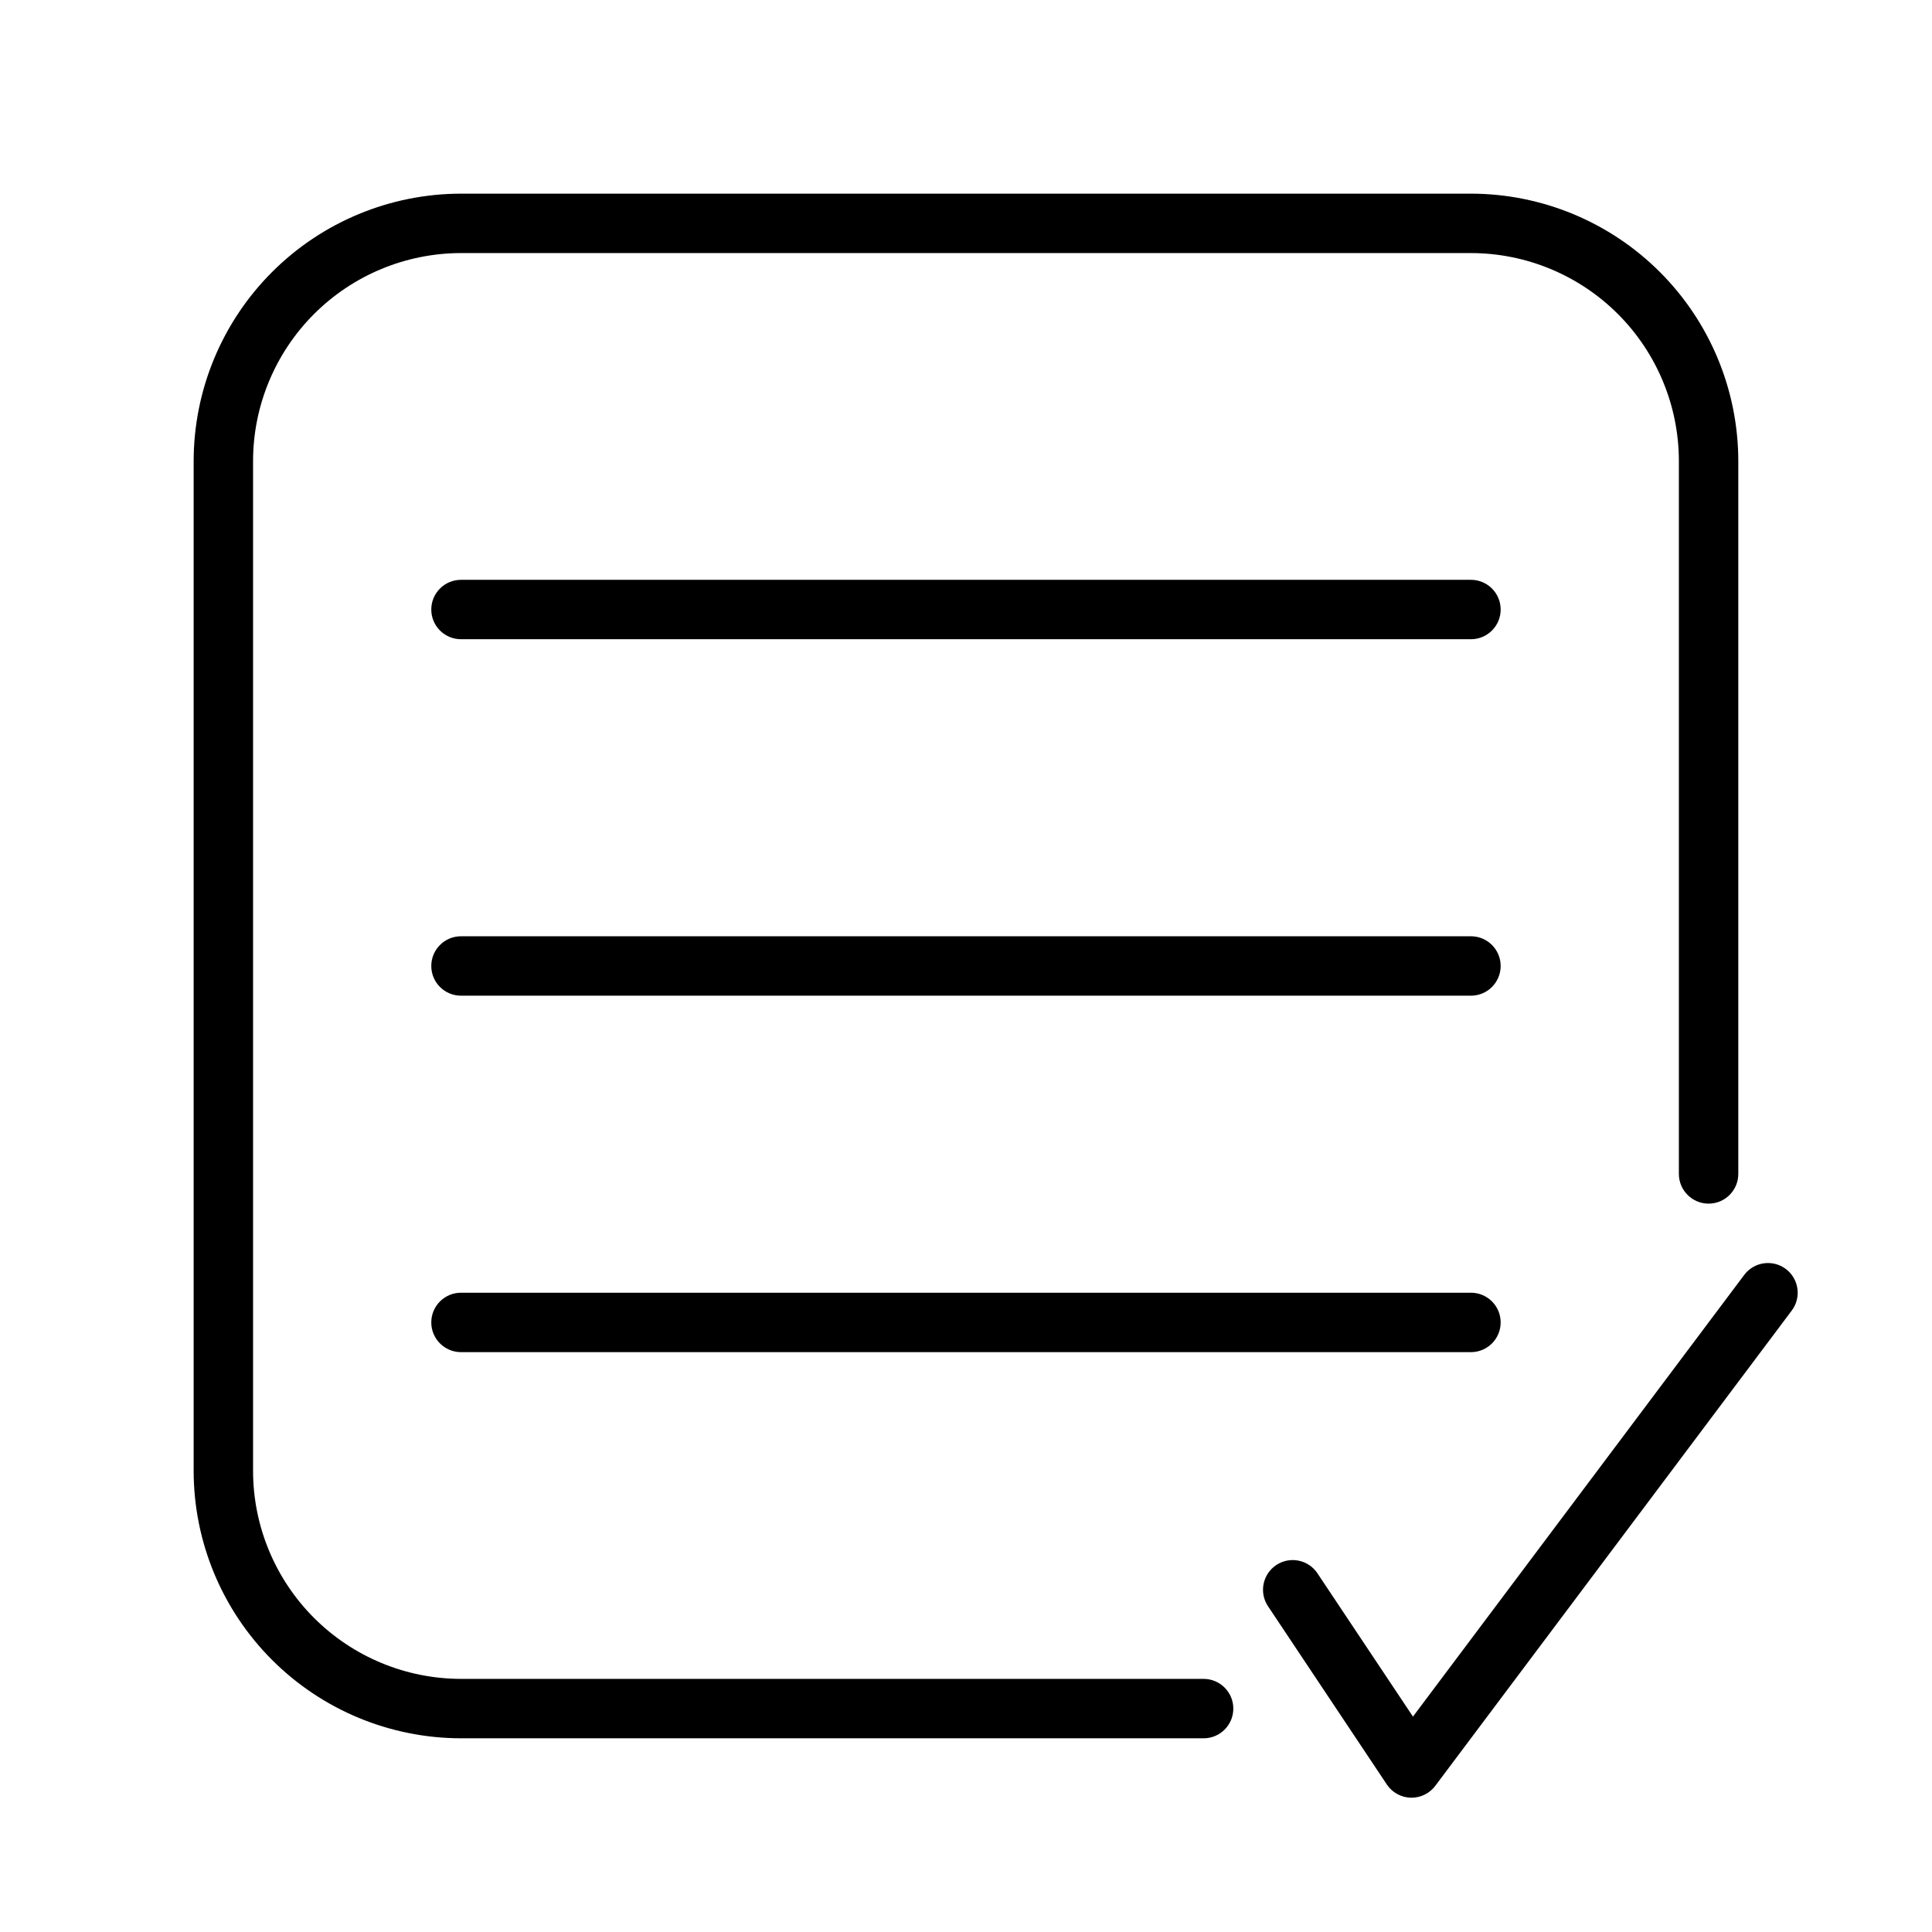
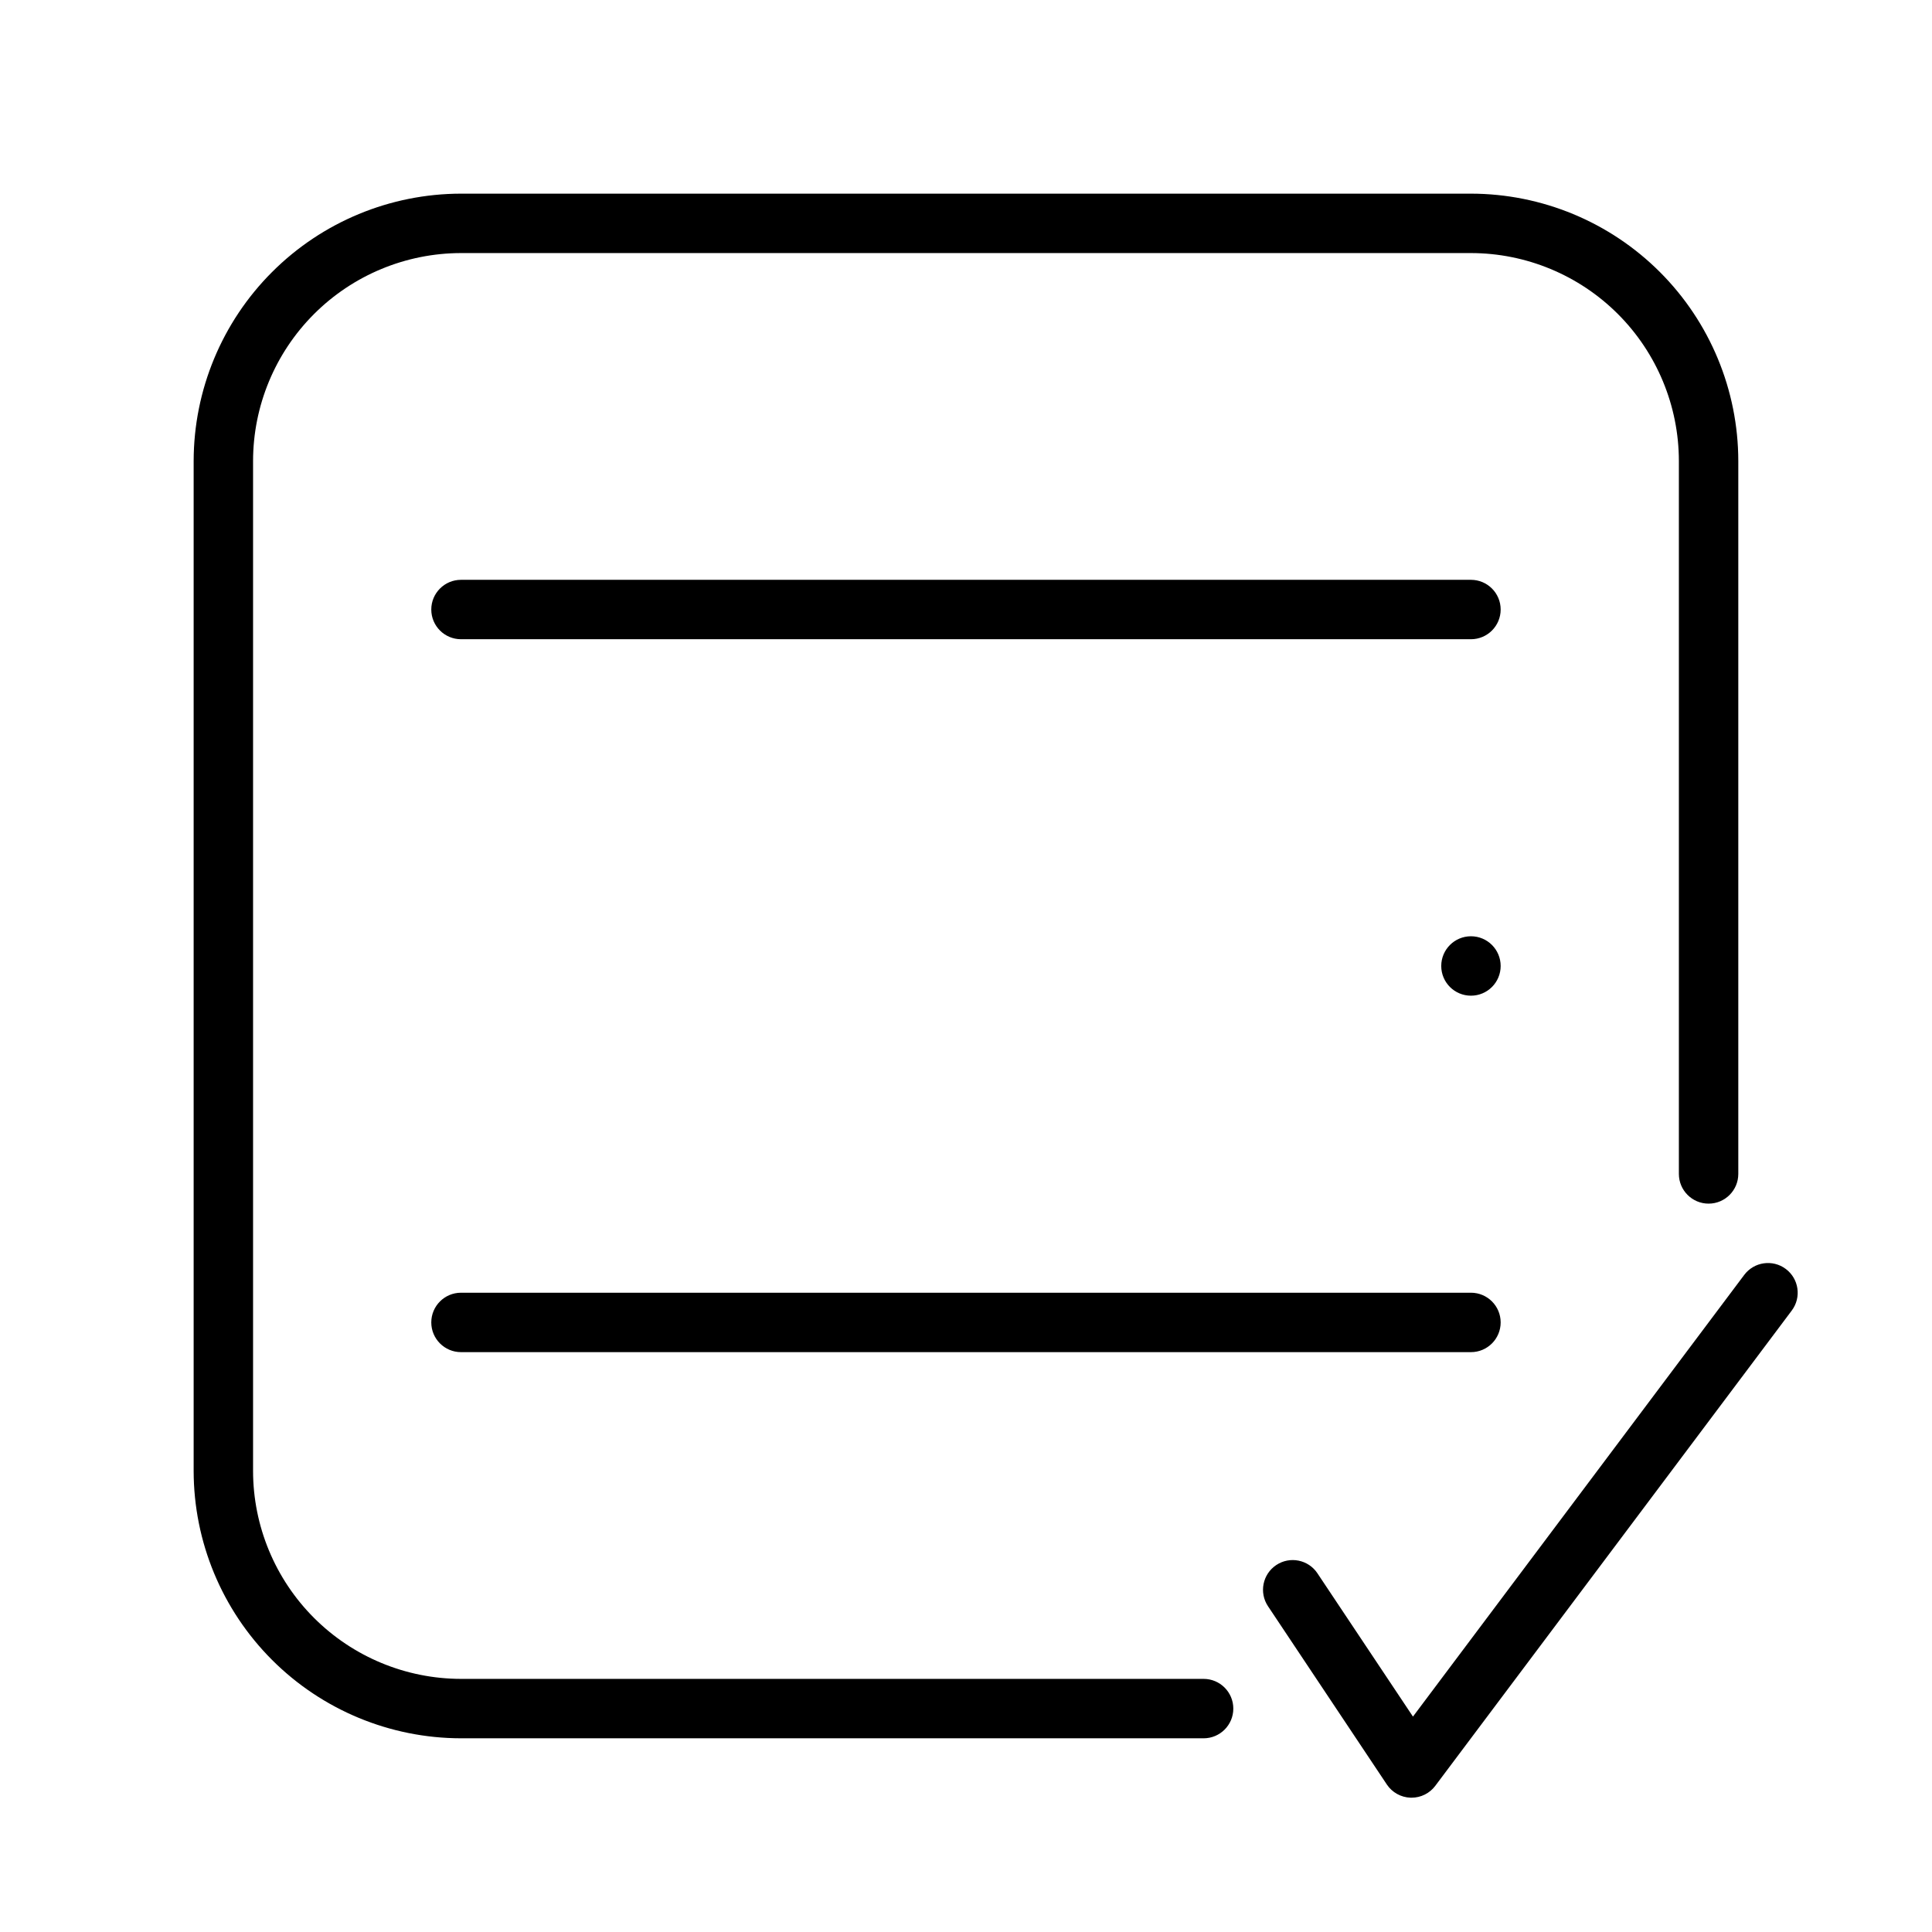
<svg xmlns="http://www.w3.org/2000/svg" fill="#000000" width="800px" height="800px" version="1.1" viewBox="144 144 512 512">
-   <path d="m195.32 533.82v-267.65c0.023-18.785 7.492-36.793 20.777-50.074 13.281-13.285 31.289-20.754 50.074-20.777h267.65c18.781 0.023 36.789 7.492 50.074 20.777 13.281 13.281 20.75 31.289 20.773 50.074v188.93c0 4.348-3.523 7.875-7.871 7.875-4.348 0-7.875-3.527-7.875-7.875v-188.93c-0.016-14.609-5.828-28.617-16.156-38.949-10.332-10.328-24.336-16.141-38.945-16.156h-267.65c-14.609 0.016-28.617 5.828-38.949 16.156-10.328 10.332-16.141 24.34-16.156 38.949v267.65c0.016 14.609 5.828 28.613 16.156 38.945 10.332 10.328 24.34 16.141 38.949 16.156h196.8c4.348 0 7.871 3.527 7.871 7.875 0 4.348-3.523 7.871-7.871 7.871h-196.8c-18.785-0.023-36.793-7.492-50.074-20.773-13.285-13.285-20.754-31.293-20.777-50.074zm297.81 27.117h0.004c-2.414-3.617-7.301-4.594-10.918-2.18-3.617 2.414-4.594 7.301-2.18 10.918l31.488 47.23v0.004c1.41 2.113 3.754 3.418 6.297 3.5h0.25c2.481 0 4.812-1.164 6.297-3.148l94.465-125.95c2.609-3.477 1.906-8.41-1.574-11.02-3.477-2.609-8.41-1.902-11.02 1.574l-87.789 117.05zm-226.96-153.07h267.65c4.348 0 7.871-3.523 7.871-7.871s-3.523-7.875-7.871-7.875h-267.65c-4.348 0-7.875 3.527-7.875 7.875s3.527 7.871 7.875 7.871zm0 94.465h267.65c4.348 0 7.871-3.527 7.871-7.875 0-4.348-3.523-7.871-7.871-7.871h-267.65c-4.348 0-7.875 3.523-7.875 7.871 0 4.348 3.527 7.875 7.875 7.875zm0-188.93h267.65c4.348 0 7.871-3.523 7.871-7.871s-3.523-7.871-7.871-7.871h-267.65c-4.348 0-7.875 3.523-7.875 7.871s3.527 7.871 7.875 7.871z" />
+   <path d="m195.32 533.82v-267.65c0.023-18.785 7.492-36.793 20.777-50.074 13.281-13.285 31.289-20.754 50.074-20.777h267.65c18.781 0.023 36.789 7.492 50.074 20.777 13.281 13.281 20.75 31.289 20.773 50.074v188.93c0 4.348-3.523 7.875-7.871 7.875-4.348 0-7.875-3.527-7.875-7.875v-188.93c-0.016-14.609-5.828-28.617-16.156-38.949-10.332-10.328-24.336-16.141-38.945-16.156h-267.65c-14.609 0.016-28.617 5.828-38.949 16.156-10.328 10.332-16.141 24.34-16.156 38.949v267.65c0.016 14.609 5.828 28.613 16.156 38.945 10.332 10.328 24.34 16.141 38.949 16.156h196.8c4.348 0 7.871 3.527 7.871 7.875 0 4.348-3.523 7.871-7.871 7.871h-196.8c-18.785-0.023-36.793-7.492-50.074-20.773-13.285-13.285-20.754-31.293-20.777-50.074zm297.81 27.117h0.004c-2.414-3.617-7.301-4.594-10.918-2.18-3.617 2.414-4.594 7.301-2.18 10.918l31.488 47.23v0.004c1.41 2.113 3.754 3.418 6.297 3.5h0.25c2.481 0 4.812-1.164 6.297-3.148l94.465-125.95c2.609-3.477 1.906-8.41-1.574-11.02-3.477-2.609-8.41-1.902-11.02 1.574l-87.789 117.05zm-226.96-153.07h267.65c4.348 0 7.871-3.523 7.871-7.871s-3.523-7.875-7.871-7.875c-4.348 0-7.875 3.527-7.875 7.875s3.527 7.871 7.875 7.871zm0 94.465h267.65c4.348 0 7.871-3.527 7.871-7.875 0-4.348-3.523-7.871-7.871-7.871h-267.65c-4.348 0-7.875 3.523-7.875 7.871 0 4.348 3.527 7.875 7.875 7.875zm0-188.93h267.65c4.348 0 7.871-3.523 7.871-7.871s-3.523-7.871-7.871-7.871h-267.65c-4.348 0-7.875 3.523-7.875 7.871s3.527 7.871 7.875 7.871z" />
</svg>